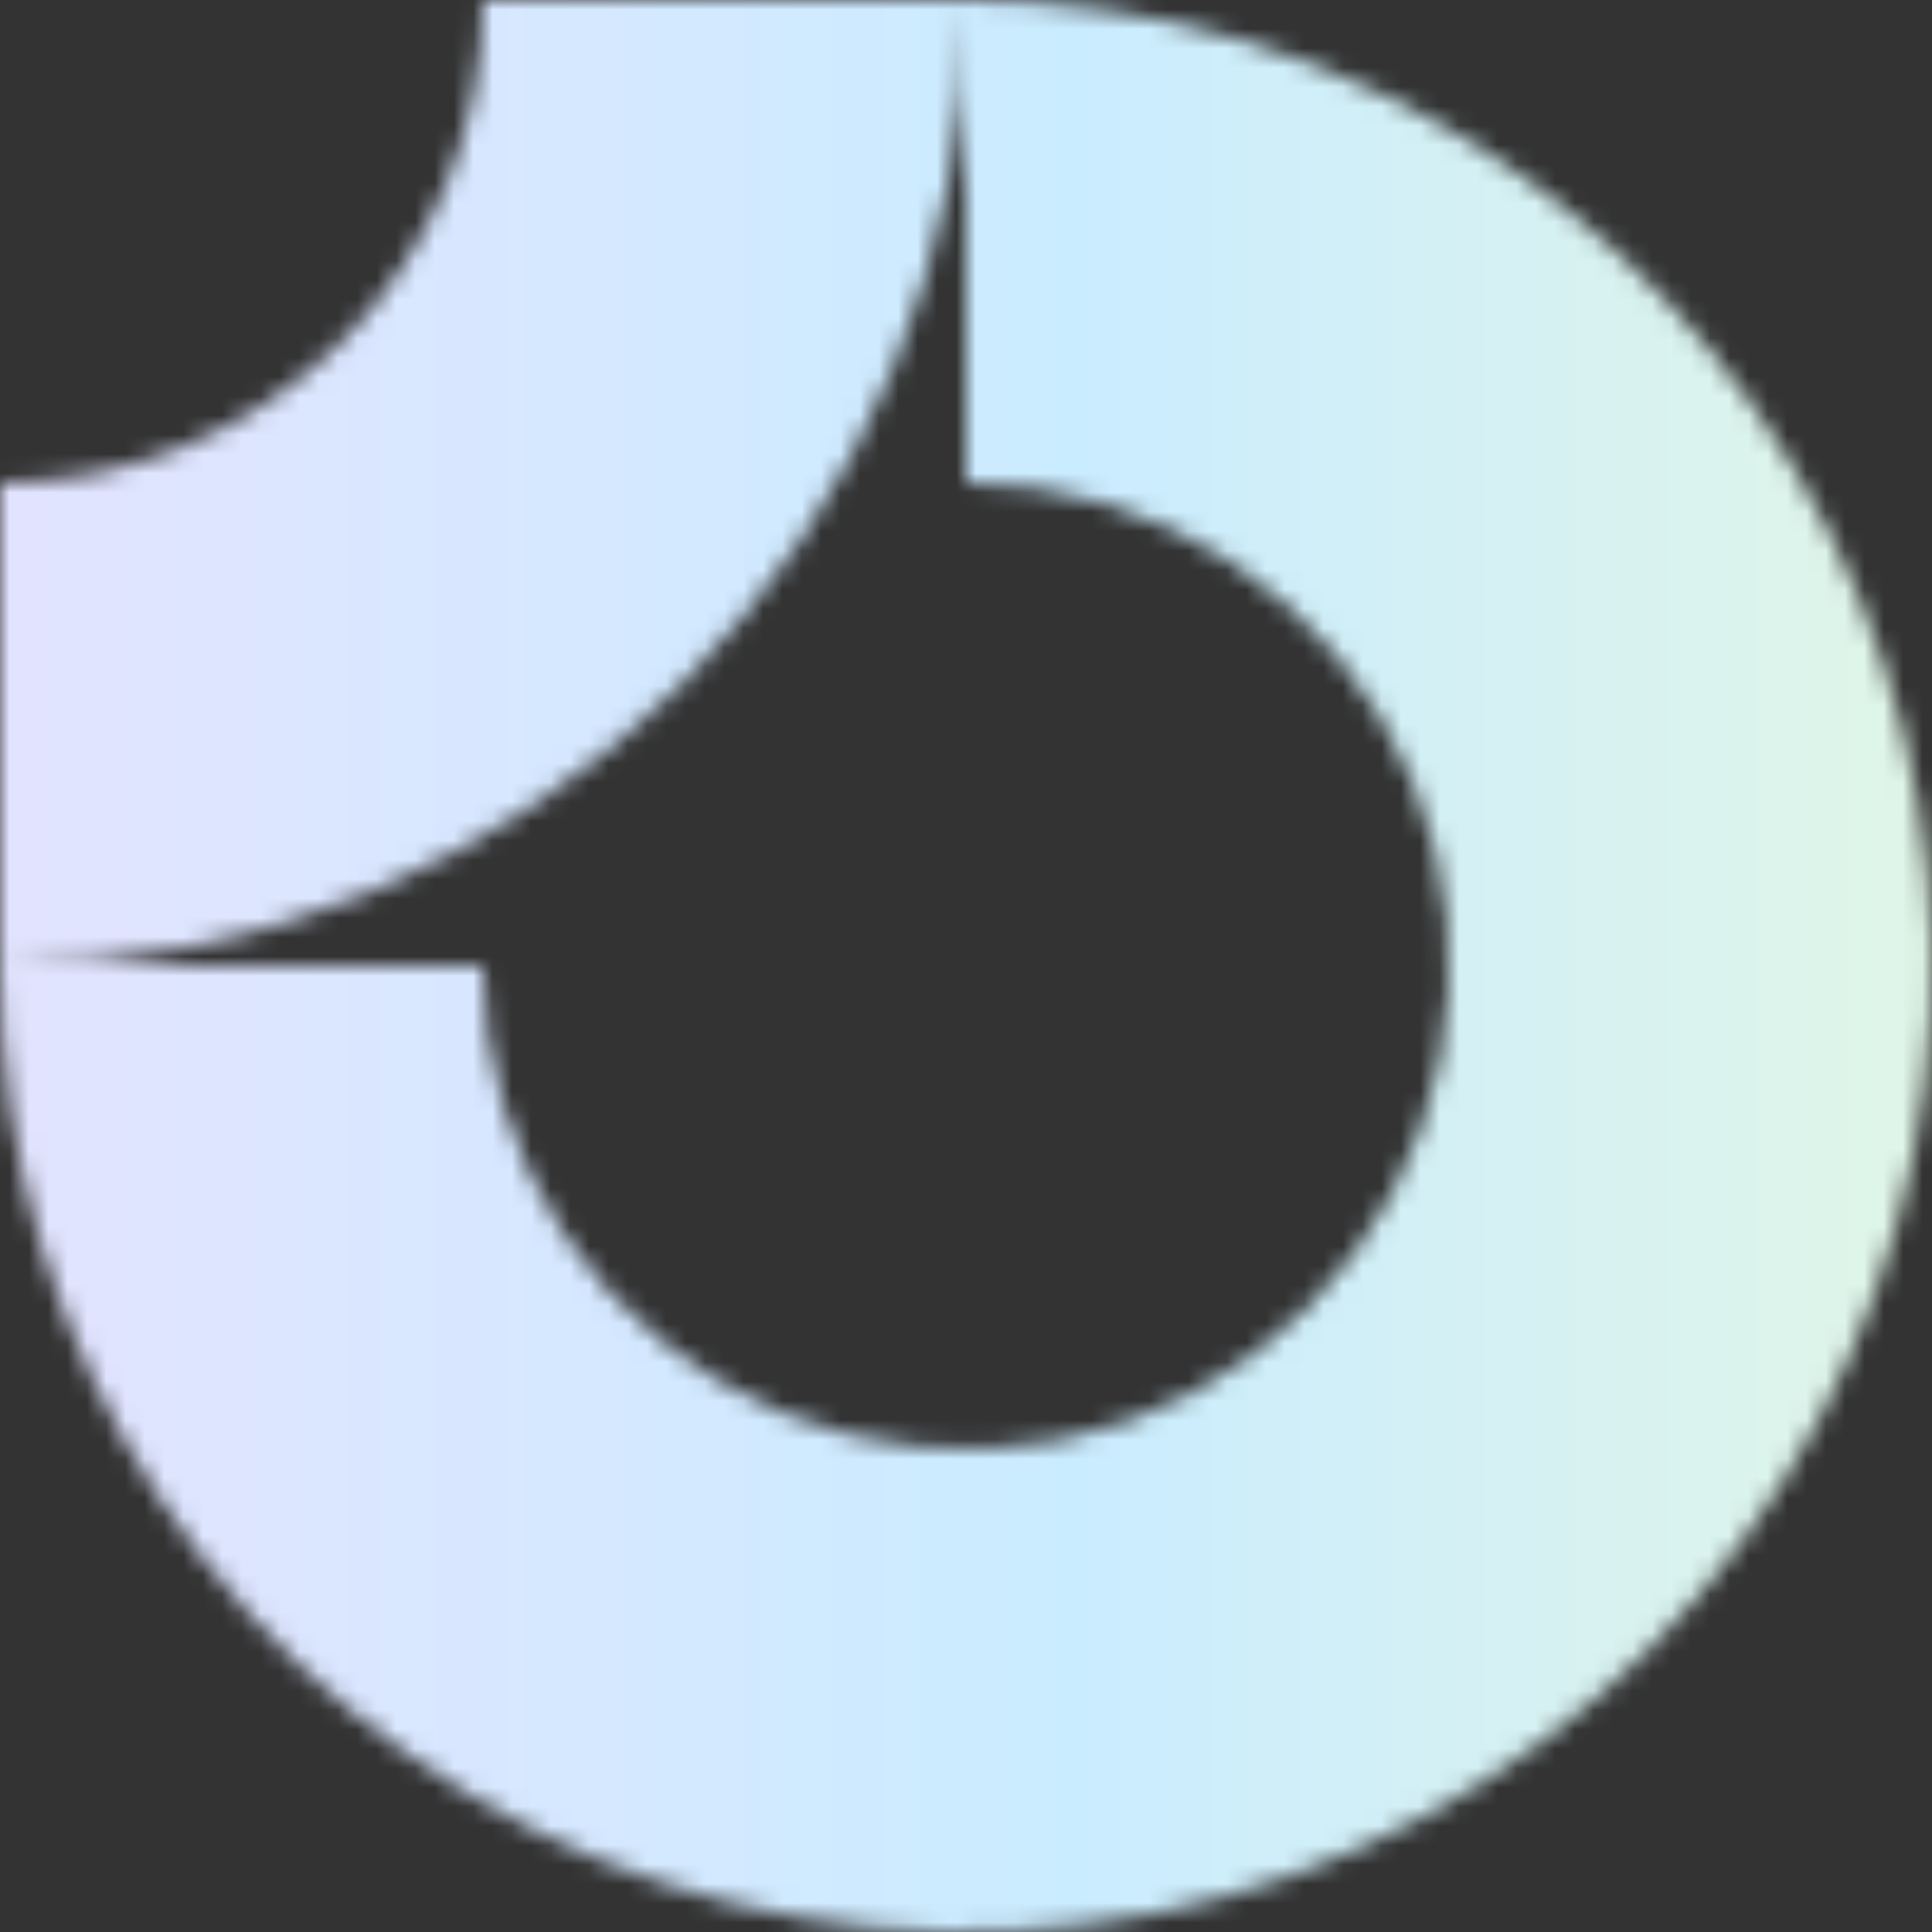
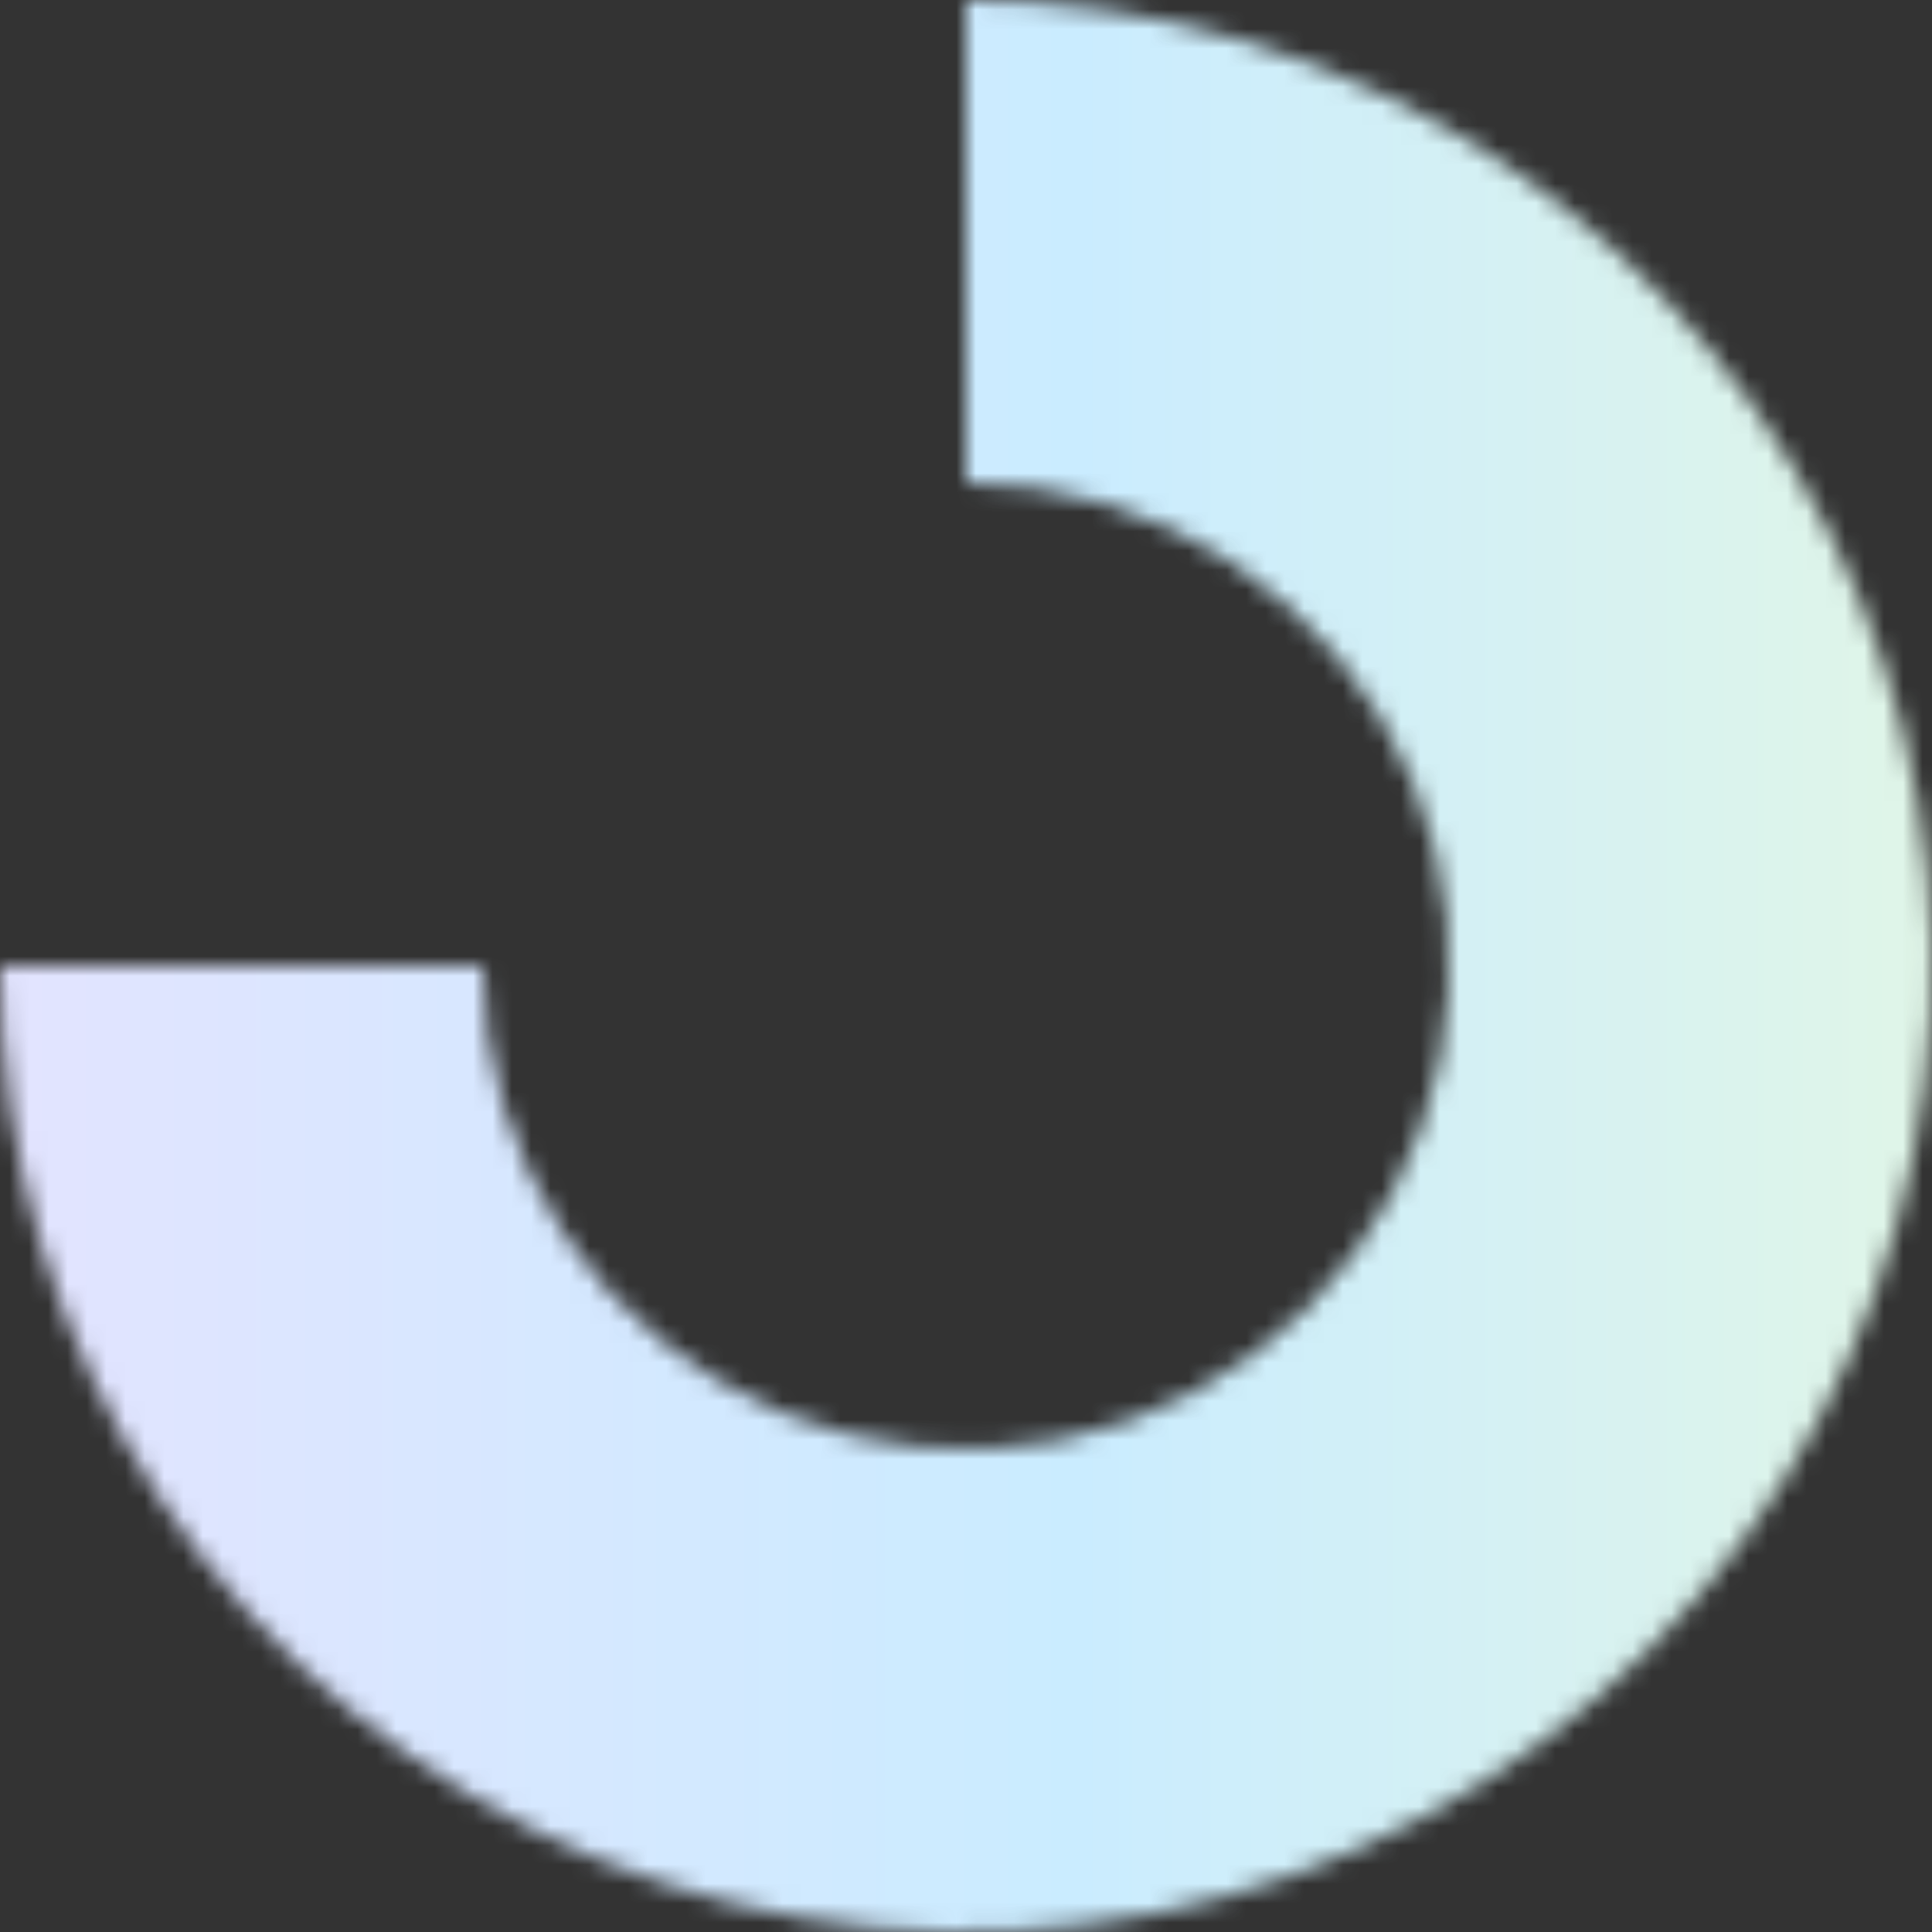
<svg xmlns="http://www.w3.org/2000/svg" width="100" height="100" viewBox="0 0 100 100" fill="none">
  <rect x="0" y="0" width="100" height="100" fill="#333333" stroke="none" />
  <g clip-path="url(#clip0_1_2)">
    <mask id="mask0_1_2" style="mask-type:alpha" maskUnits="userSpaceOnUse" x="0" y="0" width="100" height="100">
      <g clip-path="url(#clip1_1_2)">
        <path fill-rule="evenodd" clip-rule="evenodd" d="M63.889 29.213C59.778 26.466 54.944 25 50 25V0C59.889 0 69.556 2.932 77.778 8.427C86.001 13.921 92.409 21.73 96.194 30.866C99.978 40.002 100.968 50.056 99.039 59.755C97.11 69.454 92.348 78.363 85.355 85.355C78.363 92.348 69.454 97.11 59.755 99.039C50.056 100.968 40.002 99.978 30.866 96.194C21.73 92.409 13.921 86.001 8.427 77.778C2.932 69.556 0 59.889 0 50H25C25 54.944 26.466 59.778 29.213 63.889C31.96 68.001 35.865 71.205 40.433 73.097C45.001 74.989 50.028 75.484 54.877 74.519C59.727 73.555 64.181 71.174 67.678 67.678C71.174 64.181 73.555 59.727 74.519 54.877C75.484 50.028 74.989 45.001 73.097 40.433C71.205 35.865 68.001 31.96 63.889 29.213Z" fill="white" />
-         <path fill-rule="evenodd" clip-rule="evenodd" d="M25 1.08281e-05C25 3.283 24.353 6.534 23.097 9.567C21.841 12.6 19.999 15.356 17.678 17.678C15.356 19.999 12.6 21.841 9.567 23.097C6.534 24.353 3.283 25 1.09277e-06 25L0 50C6.566 50 13.068 48.707 19.134 46.194C25.201 43.681 30.712 39.998 35.355 35.355C39.998 30.712 43.681 25.201 46.194 19.134C48.707 13.068 50 6.566 50 0L25 1.08281e-05Z" fill="white" />
      </g>
    </mask>
    <g mask="url(#mask0_1_2)">
      <rect x="-124" width="315" height="100" fill="url(#paint0_linear_1_2)" />
    </g>
  </g>
  <defs>
    <linearGradient id="paint0_linear_1_2" x1="-124" y1="50" x2="191" y2="50" gradientUnits="userSpaceOnUse">
      <stop stop-color="#ECF6FF" />
      <stop offset="0.26" stop-color="#F5DDFF" />
      <stop offset="0.57" stop-color="#CAECFF" />
      <stop offset="0.855" stop-color="#F6FFD0" />
    </linearGradient>
    <clipPath id="clip0_1_2">
      <rect width="100" height="100" fill="white" />
    </clipPath>
    <clipPath id="clip1_1_2">
      <rect width="100" height="100" fill="white" />
    </clipPath>
  </defs>
</svg>